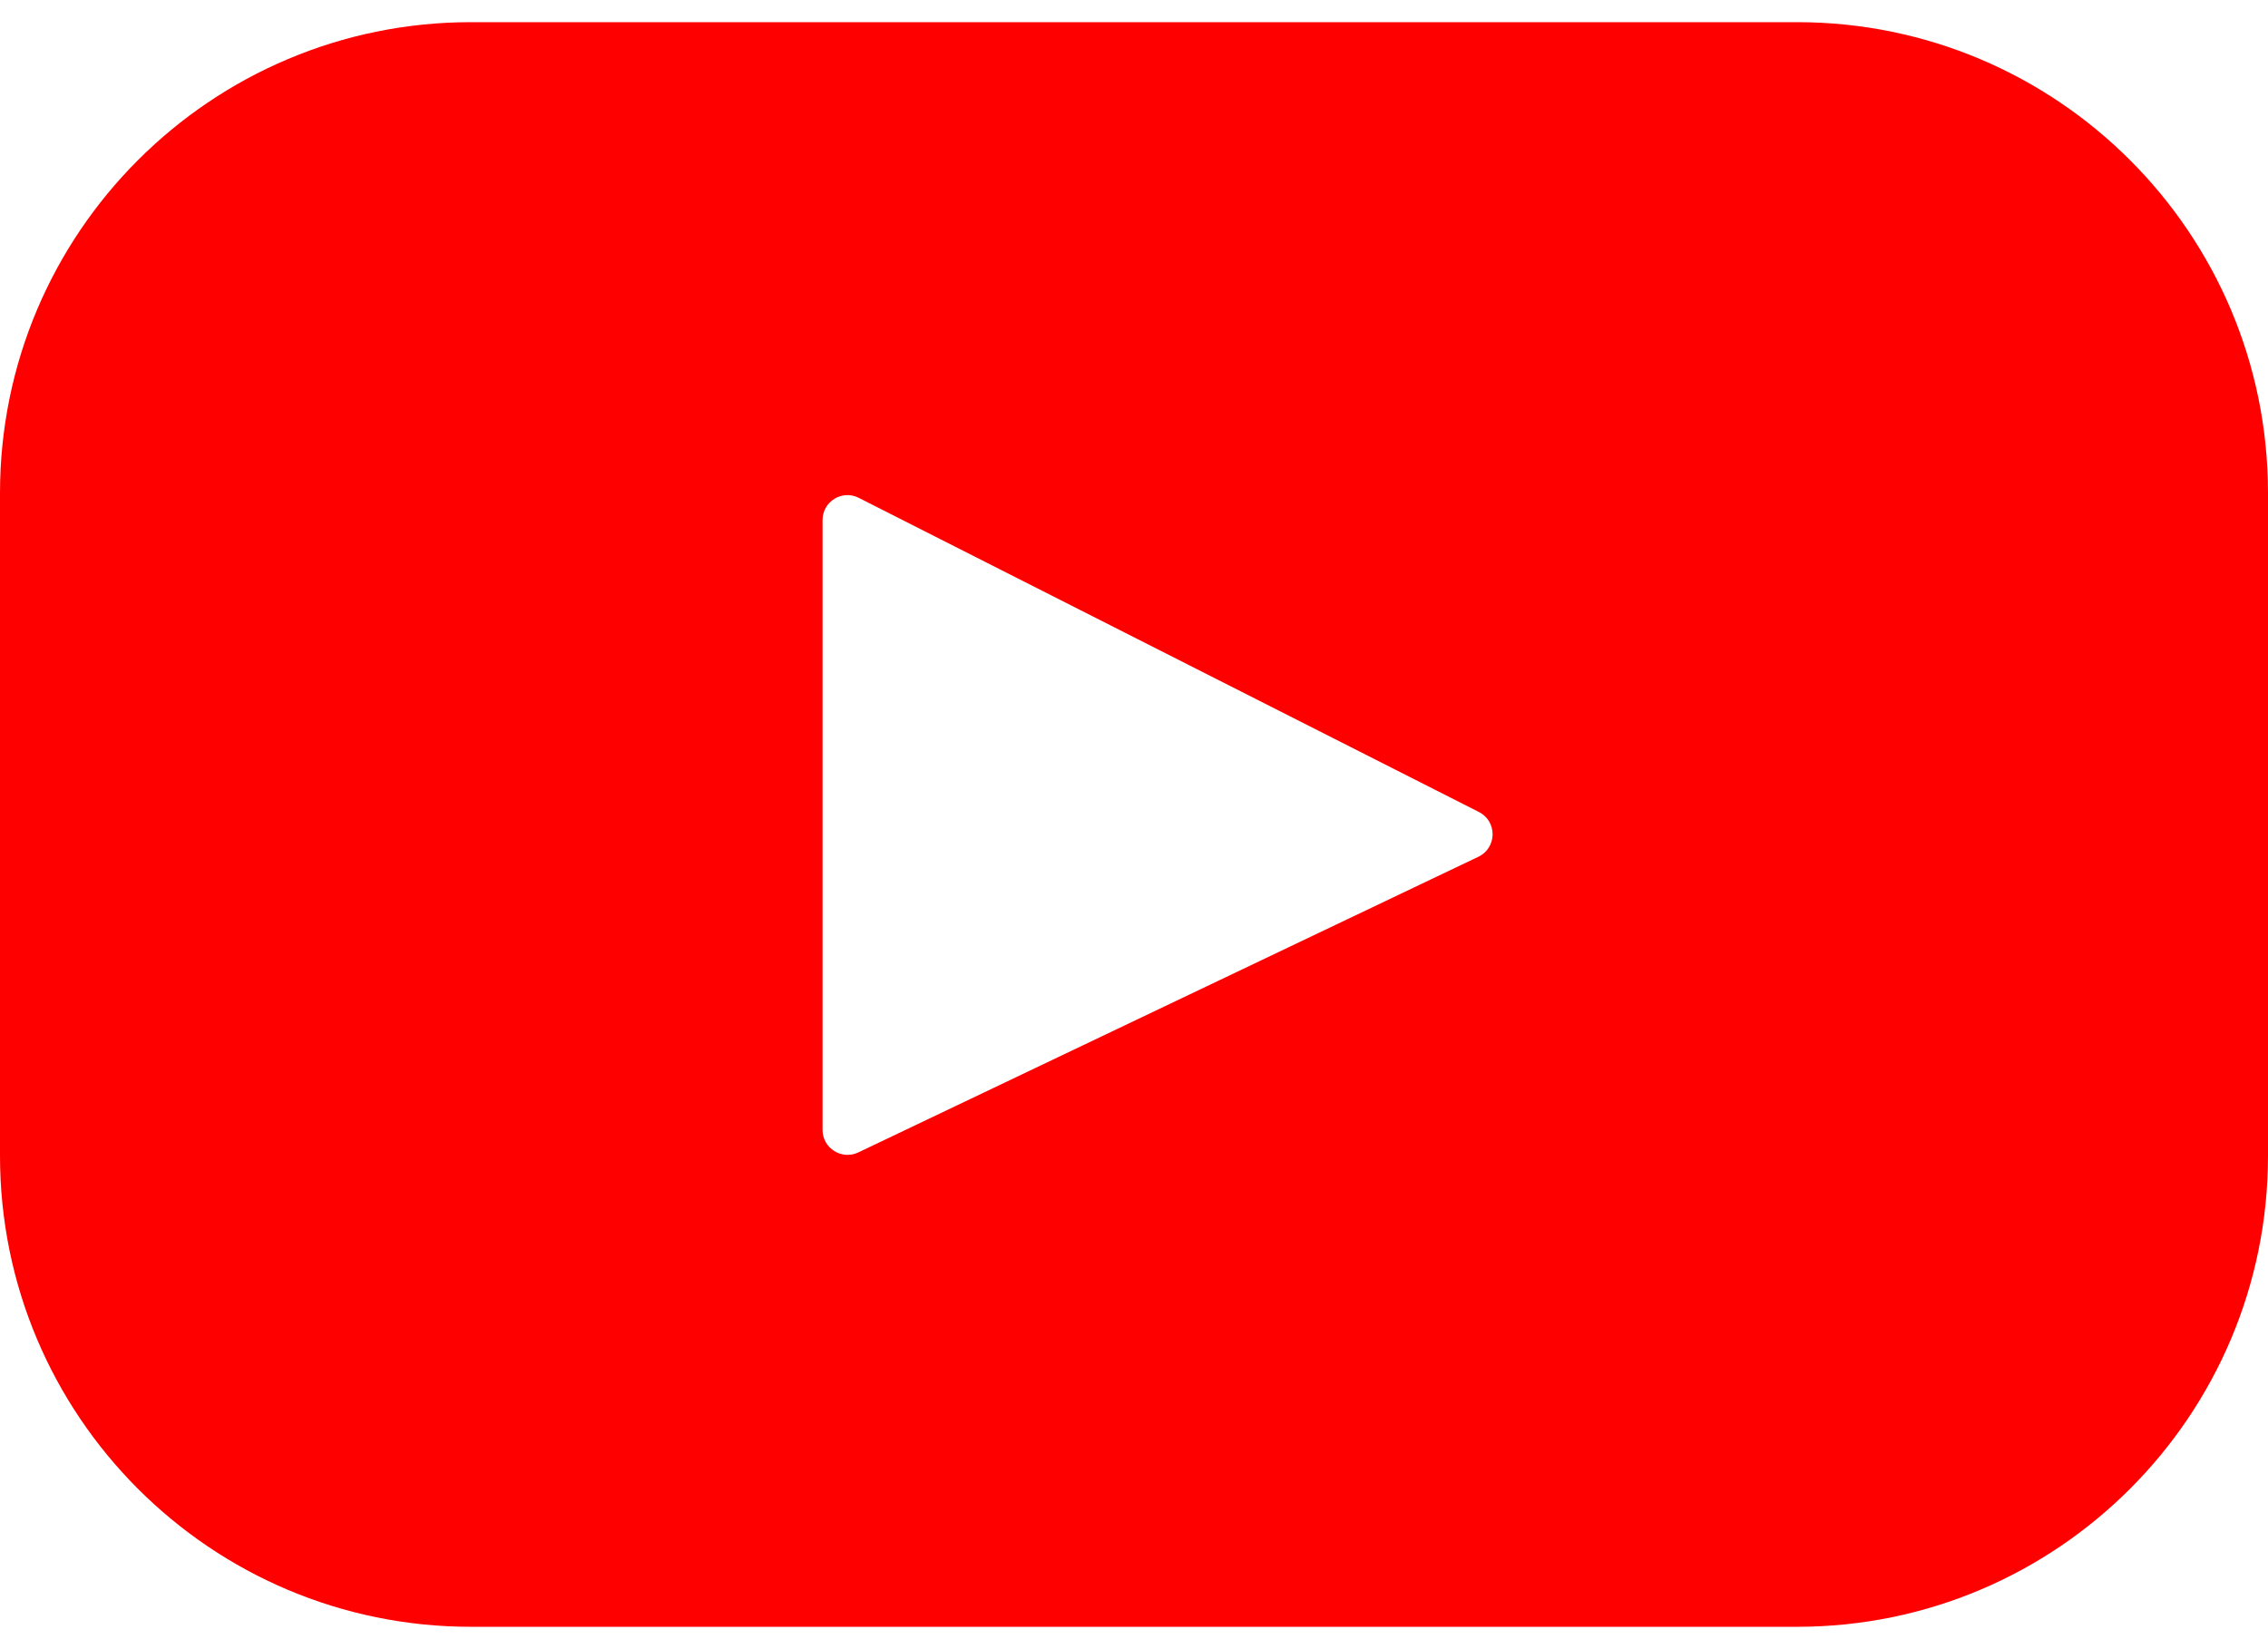
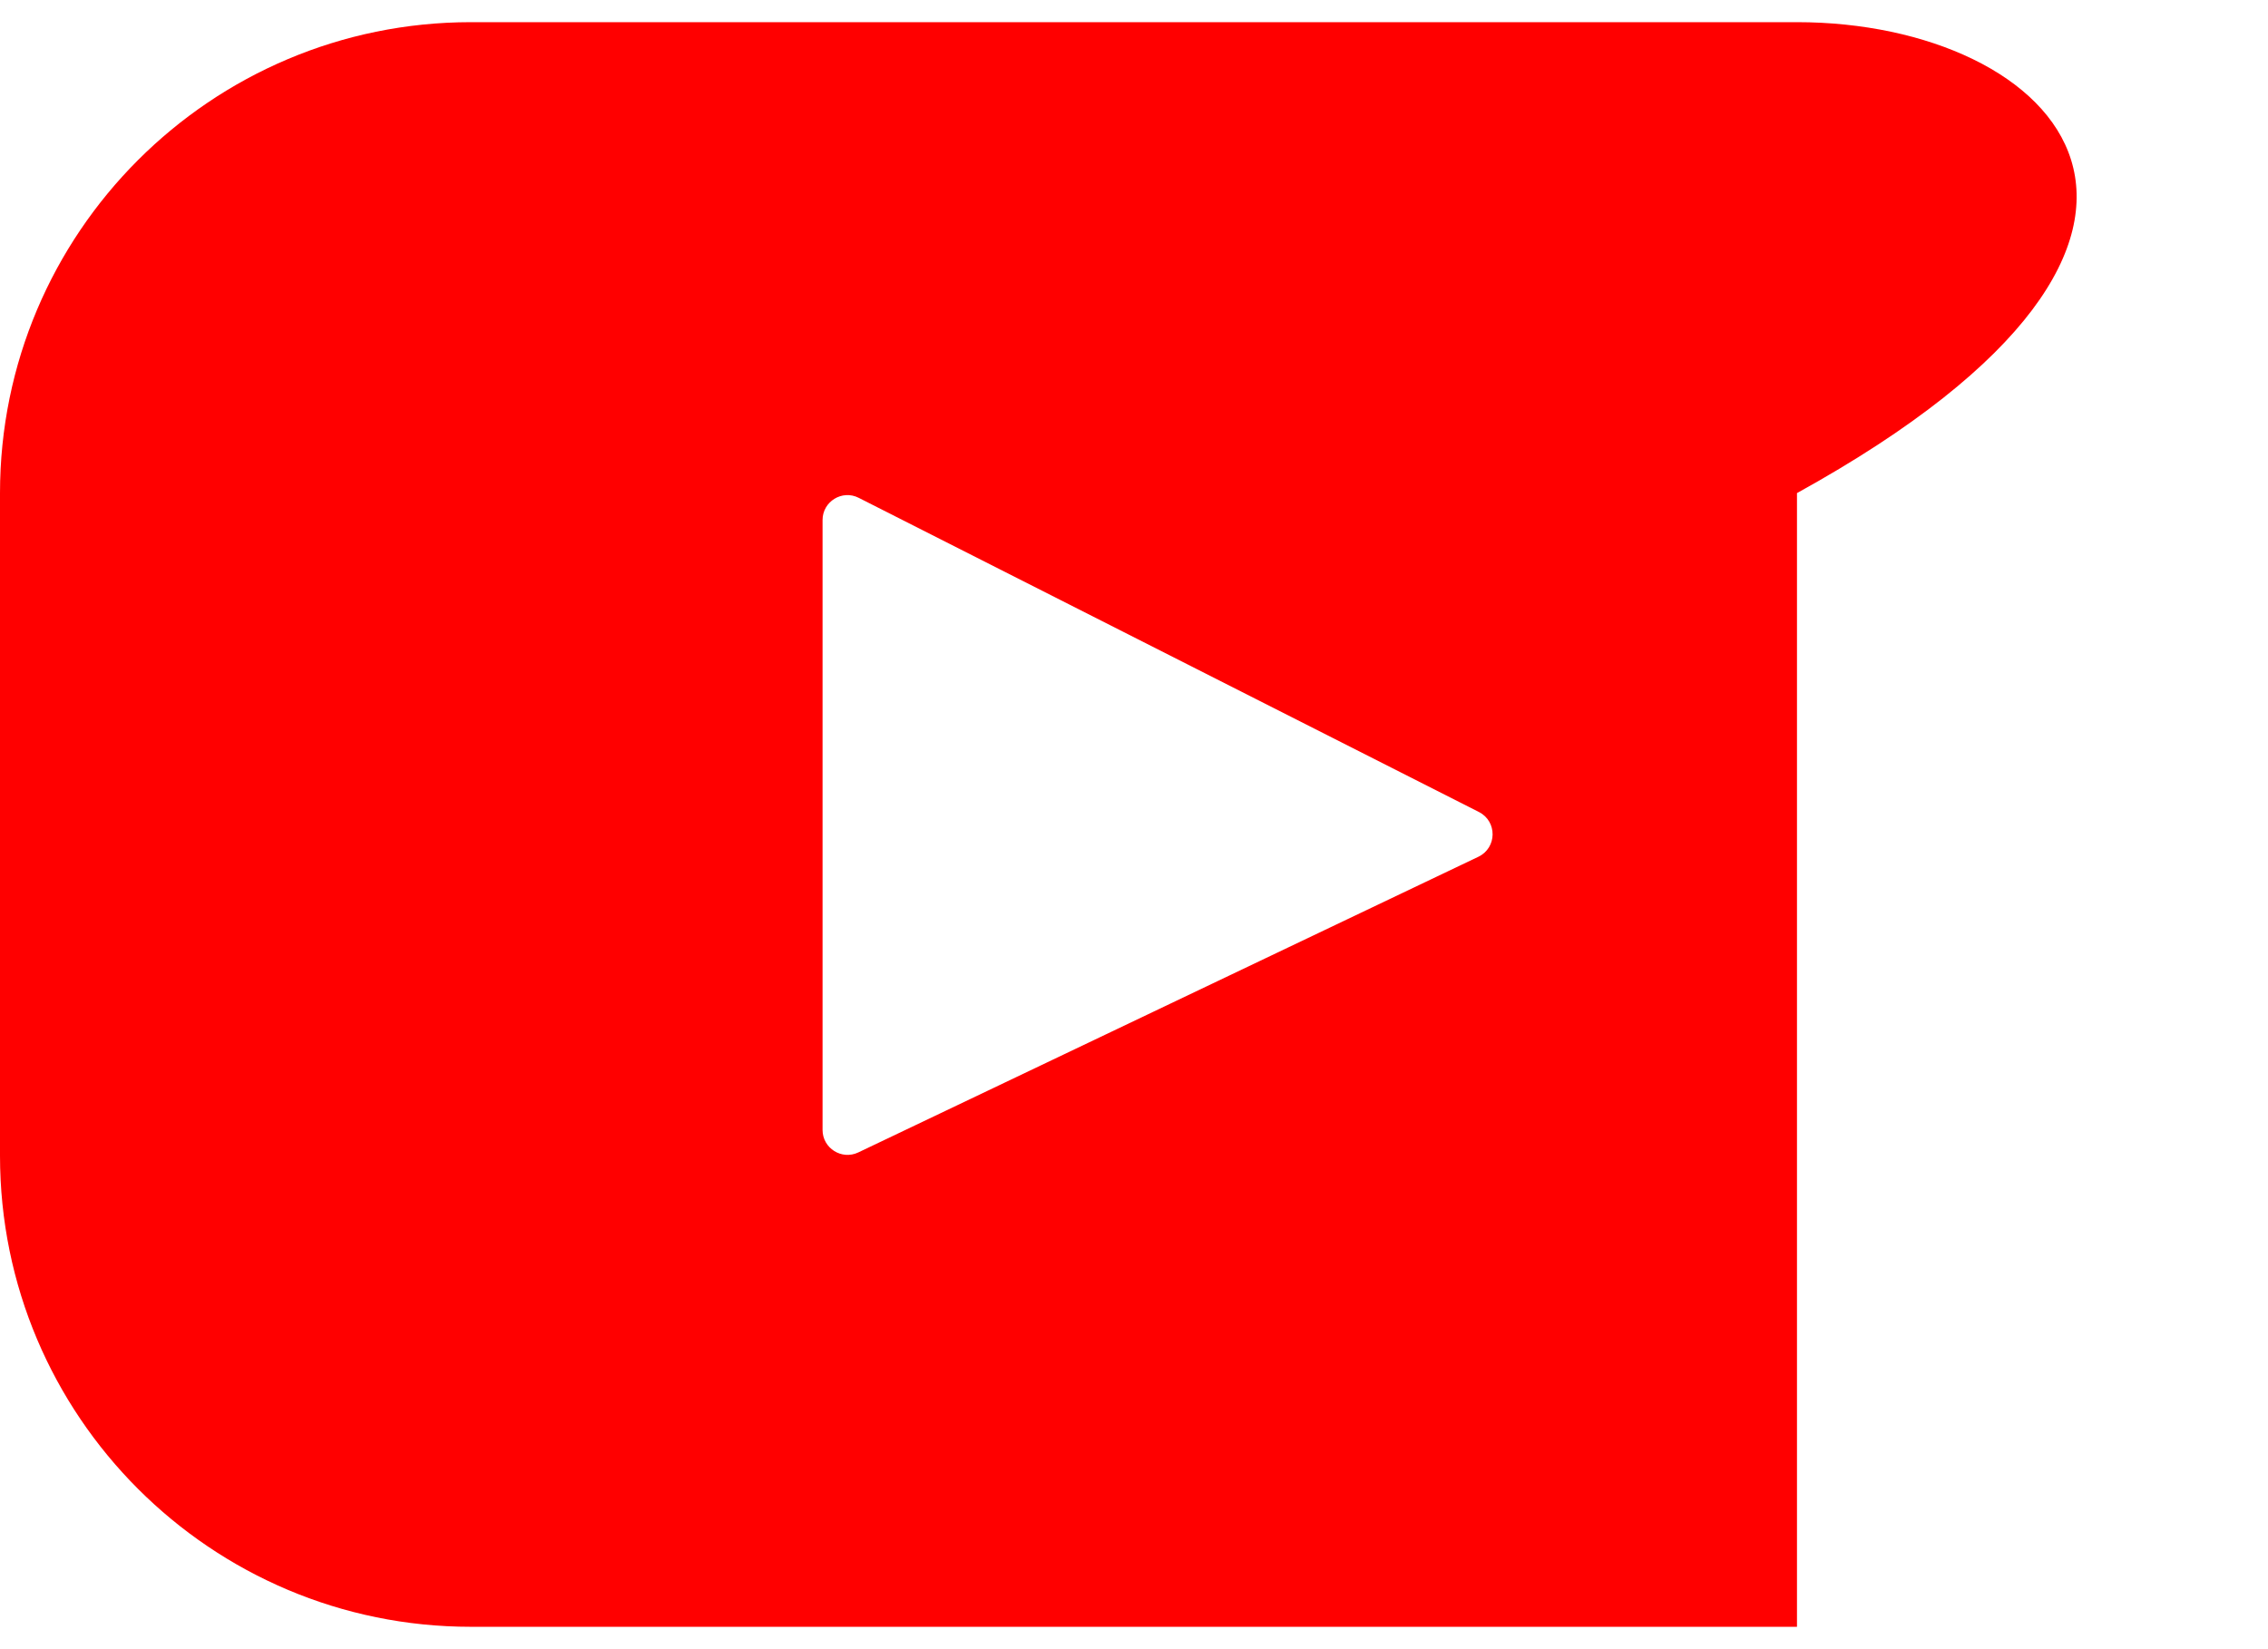
<svg xmlns="http://www.w3.org/2000/svg" width="22" height="16" viewBox="0 0 22 16" fill="none">
-   <path id="Vector" d="M17.431 0.215H4.569C2.046 0.215 0 2.261 0 4.784V11.213C0 13.737 2.046 15.783 4.569 15.783H17.431C19.954 15.783 22 13.737 22 11.213V4.784C22 2.261 19.954 0.215 17.431 0.215ZM14.341 8.312L8.325 11.181C8.165 11.257 7.979 11.14 7.979 10.963V5.045C7.979 4.865 8.17 4.748 8.33 4.83L14.346 7.878C14.525 7.969 14.522 8.225 14.341 8.312Z" fill="#FF0000" />
+   <path id="Vector" d="M17.431 0.215H4.569C2.046 0.215 0 2.261 0 4.784V11.213C0 13.737 2.046 15.783 4.569 15.783H17.431V4.784C22 2.261 19.954 0.215 17.431 0.215ZM14.341 8.312L8.325 11.181C8.165 11.257 7.979 11.14 7.979 10.963V5.045C7.979 4.865 8.17 4.748 8.33 4.83L14.346 7.878C14.525 7.969 14.522 8.225 14.341 8.312Z" fill="#FF0000" />
</svg>